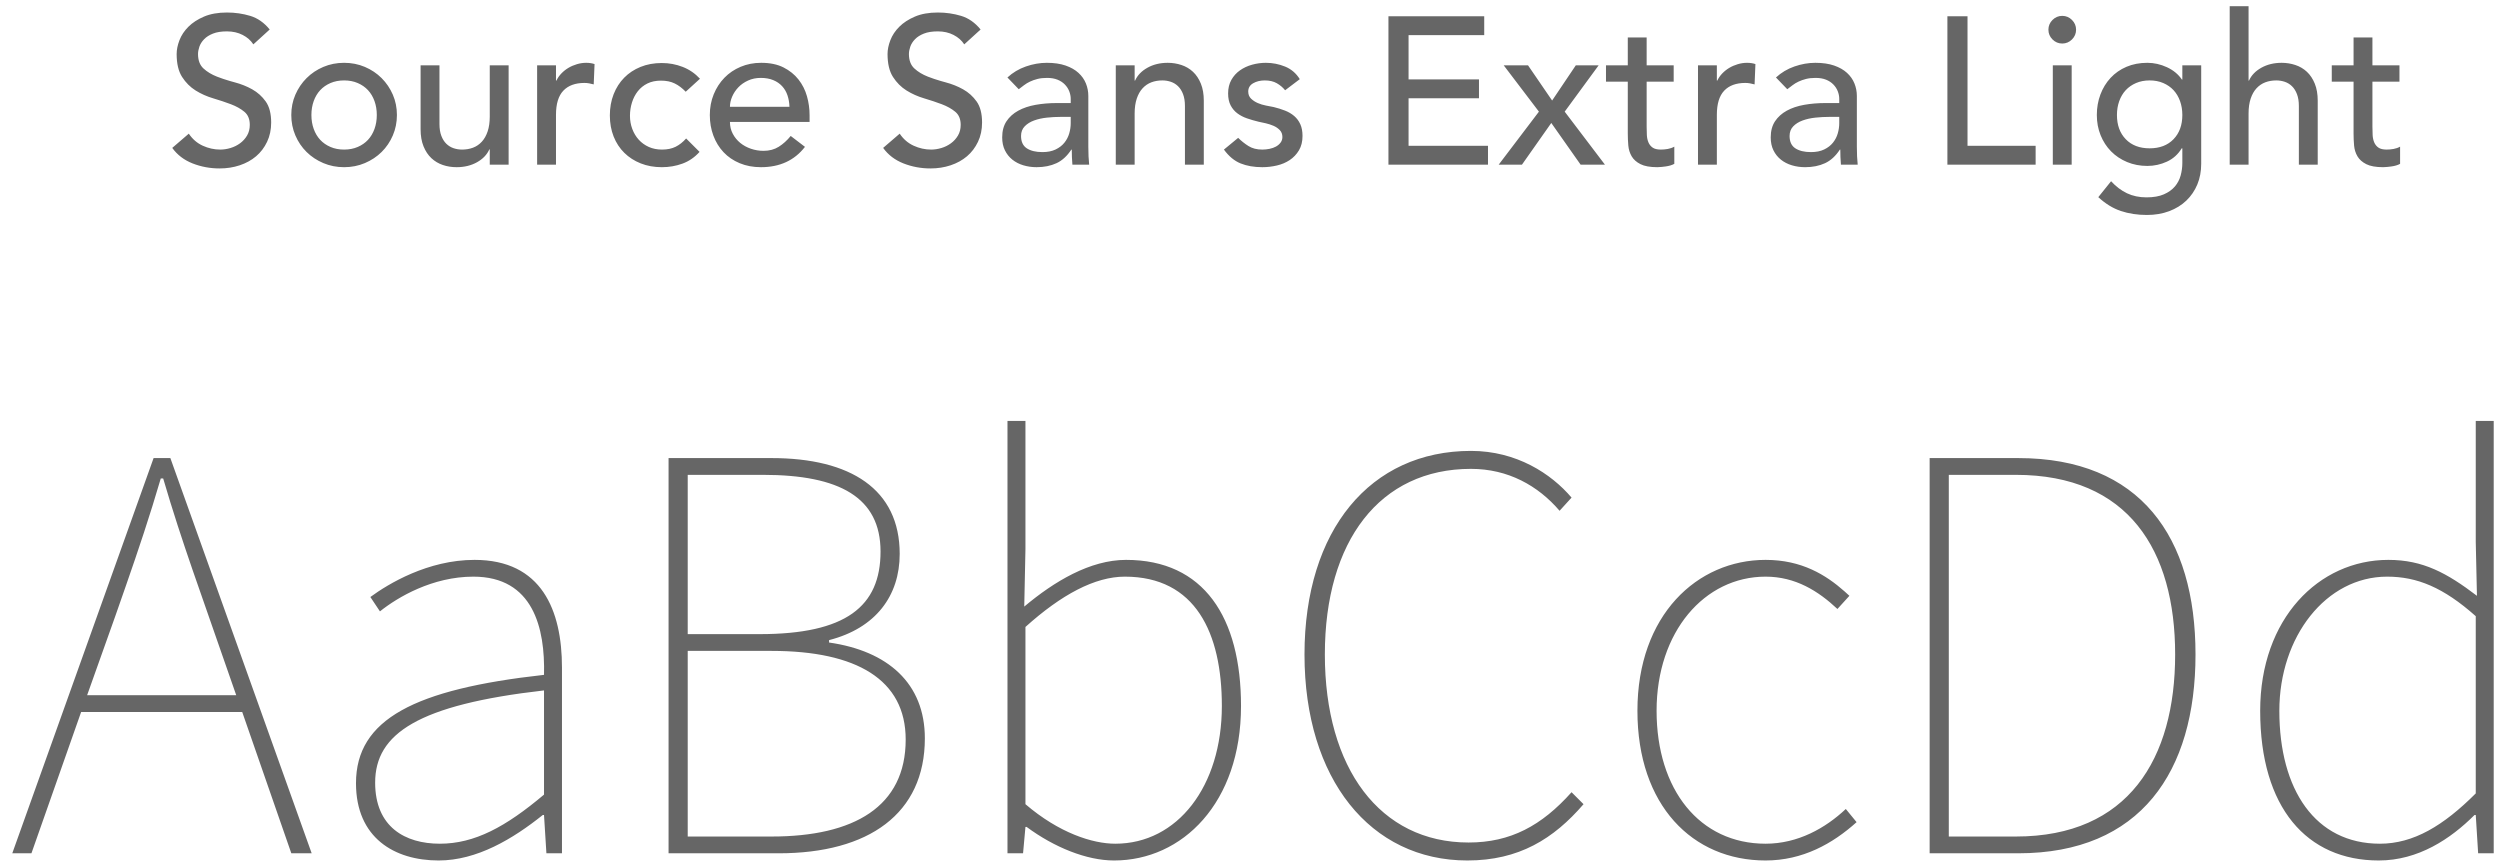
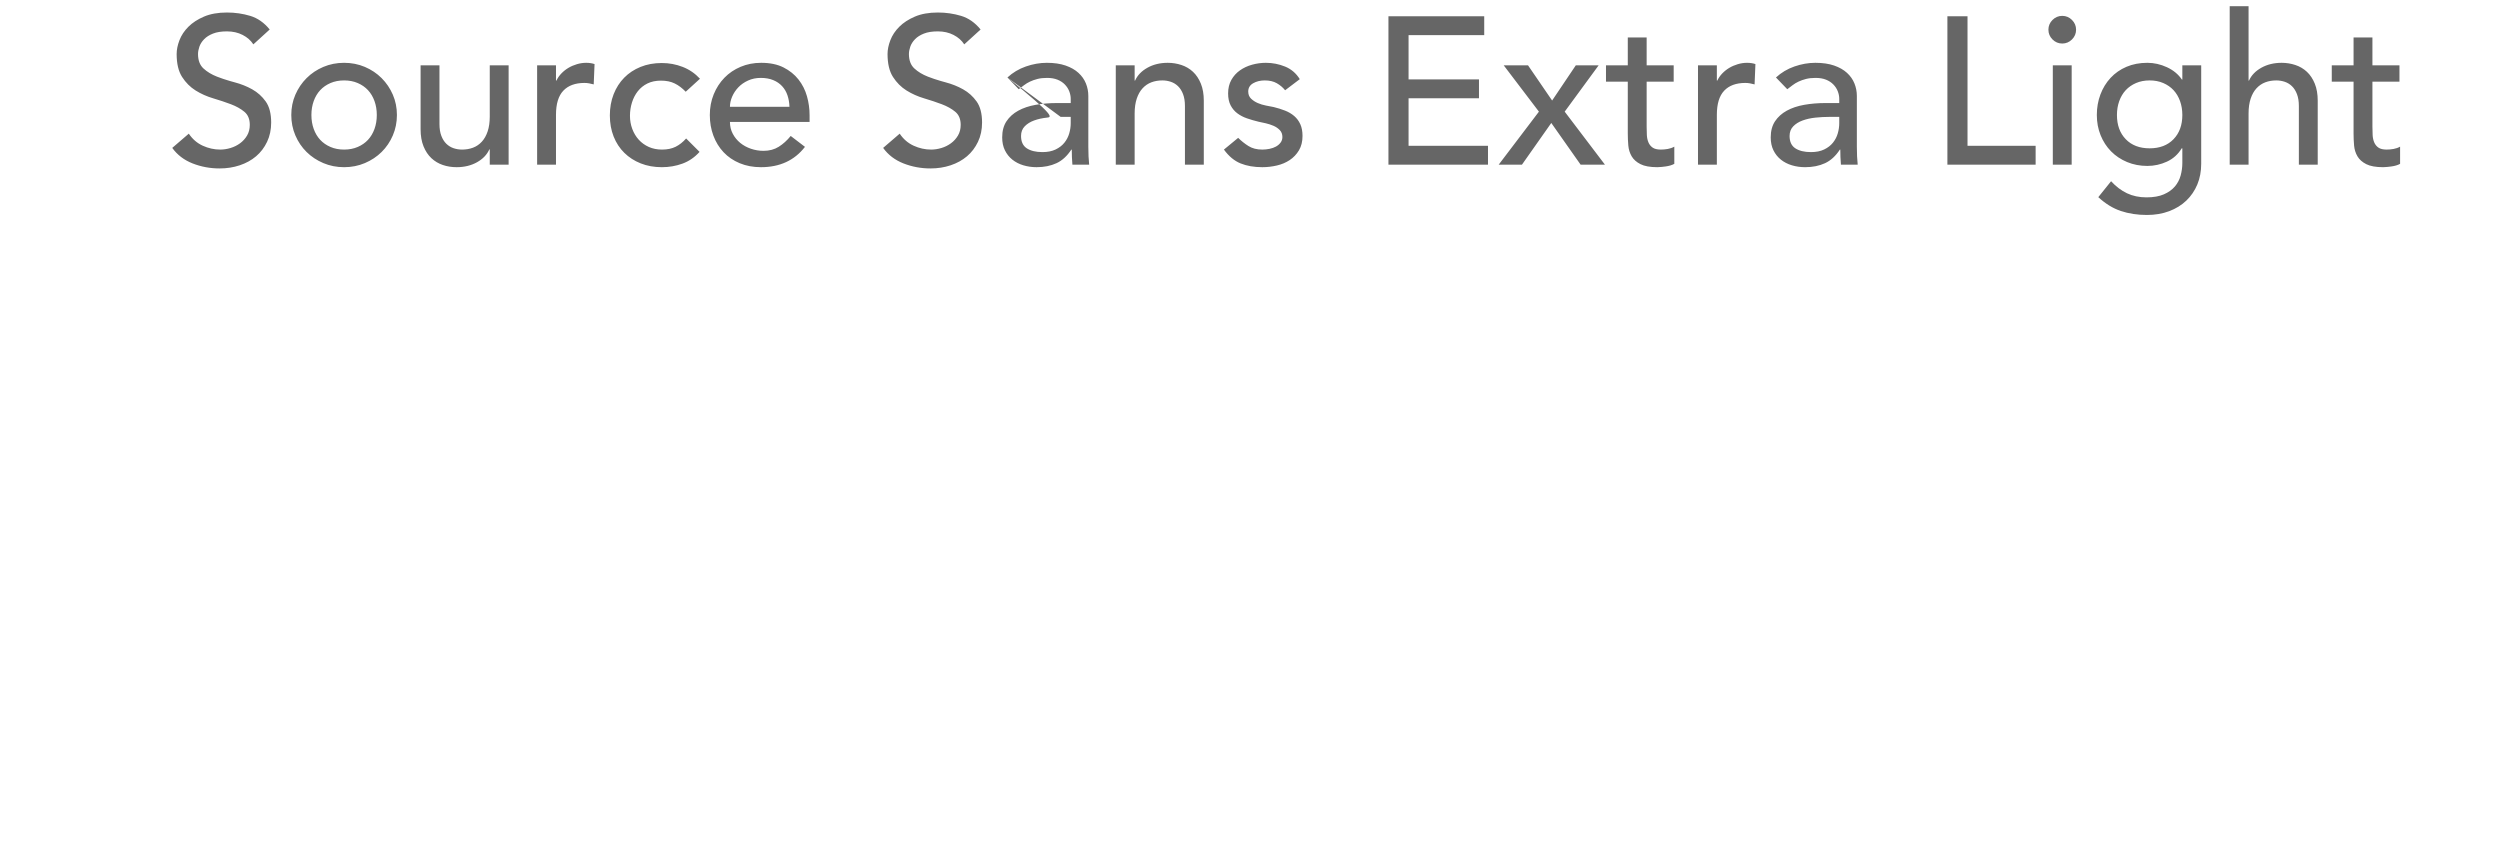
<svg xmlns="http://www.w3.org/2000/svg" width="167px" height="58px" viewBox="0 0 167 58" version="1.1">
  <title>SS-light</title>
  <desc>Created with Sketch.</desc>
  <g id="Page-1" stroke="none" stroke-width="1" fill="none" fill-rule="evenodd">
    <g id="Group-6" transform="translate(-766, 0)" fill="#666666" fill-rule="nonzero">
      <g id="SS-light" transform="translate(766.82, 0.416)">
-         <path d="M11.792,8.512 C12.035,8.876 12.345,9.144 12.723,9.317 C13.101,9.49 13.491,9.576 13.892,9.576 C14.116,9.576 14.345,9.541 14.578,9.471 C14.811,9.401 15.024,9.296 15.215,9.156 C15.406,9.016 15.563,8.843 15.684,8.638 C15.805,8.433 15.866,8.195 15.866,7.924 C15.866,7.541 15.745,7.25 15.502,7.049 C15.259,6.848 14.958,6.68 14.599,6.545 C14.24,6.41 13.848,6.279 13.423,6.153 C12.998,6.027 12.606,5.852 12.247,5.628 C11.888,5.404 11.587,5.103 11.344,4.725 C11.101,4.347 10.98,3.836 10.98,3.192 C10.98,2.903 11.043,2.595 11.169,2.268 C11.295,1.941 11.493,1.643 11.764,1.372 C12.035,1.101 12.382,0.875 12.807,0.693 C13.232,0.511 13.743,0.42 14.34,0.42 C14.881,0.42 15.399,0.495 15.894,0.644 C16.389,0.793 16.823,1.097 17.196,1.554 L16.104,2.548 C15.936,2.287 15.698,2.077 15.39,1.918 C15.082,1.759 14.732,1.68 14.34,1.68 C13.967,1.68 13.656,1.729 13.409,1.827 C13.162,1.925 12.963,2.051 12.814,2.205 C12.665,2.359 12.56,2.525 12.499,2.702 C12.438,2.879 12.408,3.043 12.408,3.192 C12.408,3.612 12.529,3.934 12.772,4.158 C13.015,4.382 13.316,4.564 13.675,4.704 C13.945,4.809 14.232,4.906 14.539,4.995 L14.851,5.082 C15.276,5.194 15.668,5.35 16.027,5.551 C16.386,5.752 16.687,6.022 16.93,6.363 C17.173,6.704 17.294,7.173 17.294,7.77 C17.294,8.246 17.203,8.675 17.021,9.058 C16.839,9.441 16.594,9.763 16.286,10.024 C15.978,10.285 15.614,10.486 15.194,10.626 C14.774,10.766 14.326,10.836 13.85,10.836 C13.215,10.836 12.613,10.724 12.044,10.5 C11.475,10.276 11.022,9.931 10.686,9.464 L11.792,8.512 Z M19.982,7.266 C19.982,7.602 20.033,7.912 20.136,8.197 C20.239,8.482 20.383,8.724 20.57,8.925 C20.757,9.126 20.985,9.284 21.256,9.401 C21.527,9.518 21.83,9.576 22.166,9.576 C22.502,9.576 22.805,9.518 23.076,9.401 C23.347,9.284 23.575,9.126 23.762,8.925 C23.949,8.724 24.093,8.482 24.196,8.197 C24.299,7.912 24.35,7.602 24.35,7.266 C24.35,6.93 24.299,6.62 24.196,6.335 C24.093,6.05 23.949,5.808 23.762,5.607 C23.575,5.406 23.347,5.248 23.076,5.131 C22.805,5.014 22.502,4.956 22.166,4.956 C21.83,4.956 21.527,5.014 21.256,5.131 C20.985,5.248 20.757,5.406 20.57,5.607 C20.383,5.808 20.239,6.05 20.136,6.335 C20.033,6.62 19.982,6.93 19.982,7.266 Z M18.638,7.266 C18.638,6.781 18.729,6.328 18.911,5.908 C19.093,5.488 19.343,5.119 19.66,4.802 C19.977,4.485 20.351,4.235 20.78,4.053 C21.209,3.871 21.671,3.78 22.166,3.78 C22.661,3.78 23.123,3.871 23.552,4.053 C23.981,4.235 24.355,4.485 24.672,4.802 C24.989,5.119 25.239,5.488 25.421,5.908 C25.603,6.328 25.694,6.781 25.694,7.266 C25.694,7.751 25.603,8.206 25.421,8.631 C25.239,9.056 24.989,9.424 24.672,9.737 C24.355,10.05 23.981,10.297 23.552,10.479 C23.123,10.661 22.661,10.752 22.166,10.752 C21.671,10.752 21.209,10.661 20.78,10.479 C20.351,10.297 19.977,10.05 19.66,9.737 C19.343,9.424 19.093,9.056 18.911,8.631 C18.729,8.206 18.638,7.751 18.638,7.266 Z M33.156,10.584 L31.896,10.584 L31.896,9.562 L31.868,9.562 C31.709,9.917 31.434,10.204 31.042,10.423 C30.65,10.642 30.197,10.752 29.684,10.752 C29.357,10.752 29.049,10.703 28.76,10.605 C28.471,10.507 28.216,10.355 27.997,10.15 C27.778,9.945 27.603,9.681 27.472,9.359 C27.341,9.037 27.276,8.657 27.276,8.218 L27.276,3.948 L28.536,3.948 L28.536,7.868 C28.536,8.176 28.578,8.44 28.662,8.659 C28.746,8.878 28.858,9.056 28.998,9.191 C29.138,9.326 29.299,9.424 29.481,9.485 C29.663,9.546 29.852,9.576 30.048,9.576 C30.309,9.576 30.552,9.534 30.776,9.45 C31,9.366 31.196,9.233 31.364,9.051 C31.532,8.869 31.663,8.638 31.756,8.358 C31.849,8.078 31.896,7.747 31.896,7.364 L31.896,3.948 L33.156,3.948 L33.156,10.584 Z M35.06,3.948 L36.32,3.948 L36.32,4.97 L36.348,4.97 C36.432,4.793 36.544,4.632 36.684,4.487 C36.824,4.342 36.98,4.219 37.153,4.116 C37.326,4.013 37.515,3.932 37.72,3.871 C37.925,3.81 38.131,3.78 38.336,3.78 C38.541,3.78 38.728,3.808 38.896,3.864 L38.84,5.222 C38.737,5.194 38.635,5.171 38.532,5.152 C38.429,5.133 38.327,5.124 38.224,5.124 C37.608,5.124 37.137,5.297 36.81,5.642 C36.483,5.987 36.32,6.524 36.32,7.252 L36.32,10.584 L35.06,10.584 L35.06,3.948 Z M44.986,5.712 C44.753,5.469 44.508,5.285 44.251,5.159 C43.994,5.033 43.689,4.97 43.334,4.97 C42.989,4.97 42.688,5.033 42.431,5.159 C42.174,5.285 41.96,5.458 41.787,5.677 C41.614,5.896 41.484,6.148 41.395,6.433 C41.306,6.718 41.262,7.014 41.262,7.322 C41.262,7.63 41.313,7.922 41.416,8.197 C41.519,8.472 41.663,8.713 41.85,8.918 C42.037,9.123 42.261,9.284 42.522,9.401 C42.783,9.518 43.077,9.576 43.404,9.576 C43.759,9.576 44.062,9.513 44.314,9.387 C44.566,9.261 44.799,9.077 45.014,8.834 L45.91,9.73 C45.583,10.094 45.203,10.355 44.769,10.514 C44.335,10.673 43.875,10.752 43.39,10.752 C42.877,10.752 42.408,10.668 41.983,10.5 C41.558,10.332 41.192,10.096 40.884,9.793 C40.576,9.49 40.338,9.126 40.17,8.701 C40.002,8.276 39.918,7.807 39.918,7.294 C39.918,6.781 40.002,6.309 40.17,5.88 C40.338,5.451 40.574,5.082 40.877,4.774 C41.18,4.466 41.544,4.226 41.969,4.053 C42.394,3.88 42.867,3.794 43.39,3.794 C43.875,3.794 44.34,3.88 44.783,4.053 C45.226,4.226 45.611,4.489 45.938,4.844 L44.986,5.712 Z M47.94,7.728 C47.94,8.017 48.003,8.281 48.129,8.519 C48.255,8.757 48.421,8.96 48.626,9.128 C48.831,9.296 49.069,9.427 49.34,9.52 C49.611,9.613 49.891,9.66 50.18,9.66 C50.572,9.66 50.913,9.569 51.202,9.387 C51.491,9.205 51.757,8.965 52,8.666 L52.952,9.394 C52.252,10.299 51.272,10.752 50.012,10.752 C49.489,10.752 49.016,10.663 48.591,10.486 C48.166,10.309 47.807,10.064 47.513,9.751 C47.219,9.438 46.993,9.07 46.834,8.645 C46.675,8.22 46.596,7.761 46.596,7.266 C46.596,6.771 46.682,6.312 46.855,5.887 C47.028,5.462 47.266,5.094 47.569,4.781 C47.872,4.468 48.234,4.223 48.654,4.046 C49.074,3.869 49.531,3.78 50.026,3.78 C50.614,3.78 51.111,3.883 51.517,4.088 C51.923,4.293 52.257,4.562 52.518,4.893 C52.779,5.224 52.968,5.598 53.085,6.013 C53.202,6.428 53.26,6.851 53.26,7.28 L53.26,7.728 L47.94,7.728 Z M51.916,6.72 C51.907,6.44 51.862,6.183 51.783,5.95 C51.704,5.717 51.585,5.514 51.426,5.341 C51.267,5.168 51.069,5.033 50.831,4.935 C50.593,4.837 50.315,4.788 49.998,4.788 C49.69,4.788 49.408,4.846 49.151,4.963 C48.894,5.08 48.677,5.231 48.5,5.418 C48.323,5.605 48.185,5.812 48.087,6.041 C47.989,6.27 47.94,6.496 47.94,6.72 L51.916,6.72 Z M59.28,8.512 C59.523,8.876 59.833,9.144 60.211,9.317 C60.589,9.49 60.979,9.576 61.38,9.576 C61.604,9.576 61.833,9.541 62.066,9.471 C62.299,9.401 62.512,9.296 62.703,9.156 C62.894,9.016 63.051,8.843 63.172,8.638 C63.293,8.433 63.354,8.195 63.354,7.924 C63.354,7.541 63.233,7.25 62.99,7.049 C62.747,6.848 62.446,6.68 62.087,6.545 C61.728,6.41 61.336,6.279 60.911,6.153 C60.486,6.027 60.094,5.852 59.735,5.628 C59.376,5.404 59.075,5.103 58.832,4.725 C58.589,4.347 58.468,3.836 58.468,3.192 C58.468,2.903 58.531,2.595 58.657,2.268 C58.783,1.941 58.981,1.643 59.252,1.372 C59.523,1.101 59.87,0.875 60.295,0.693 C60.72,0.511 61.231,0.42 61.828,0.42 C62.369,0.42 62.887,0.495 63.382,0.644 C63.877,0.793 64.311,1.097 64.684,1.554 L63.592,2.548 C63.424,2.287 63.186,2.077 62.878,1.918 C62.57,1.759 62.22,1.68 61.828,1.68 C61.455,1.68 61.144,1.729 60.897,1.827 C60.65,1.925 60.451,2.051 60.302,2.205 C60.153,2.359 60.048,2.525 59.987,2.702 C59.926,2.879 59.896,3.043 59.896,3.192 C59.896,3.612 60.017,3.934 60.26,4.158 C60.503,4.382 60.804,4.564 61.163,4.704 C61.433,4.809 61.72,4.906 62.027,4.995 L62.339,5.082 C62.764,5.194 63.156,5.35 63.515,5.551 C63.874,5.752 64.175,6.022 64.418,6.363 C64.661,6.704 64.782,7.173 64.782,7.77 C64.782,8.246 64.691,8.675 64.509,9.058 C64.327,9.441 64.082,9.763 63.774,10.024 C63.466,10.285 63.102,10.486 62.682,10.626 C62.262,10.766 61.814,10.836 61.338,10.836 C60.703,10.836 60.101,10.724 59.532,10.5 C58.963,10.276 58.51,9.931 58.174,9.464 L59.28,8.512 Z M66.476,4.76 C66.831,4.433 67.241,4.188 67.708,4.025 C68.175,3.862 68.641,3.78 69.108,3.78 C69.593,3.78 70.011,3.841 70.361,3.962 C70.711,4.083 70.998,4.247 71.222,4.452 C71.446,4.657 71.612,4.893 71.719,5.159 C71.826,5.425 71.88,5.703 71.88,5.992 L71.88,9.38 C71.88,9.613 71.885,9.828 71.894,10.024 C71.903,10.22 71.917,10.407 71.936,10.584 L70.816,10.584 C70.788,10.248 70.774,9.912 70.774,9.576 L70.746,9.576 C70.466,10.005 70.135,10.309 69.752,10.486 C69.369,10.663 68.926,10.752 68.422,10.752 C68.114,10.752 67.82,10.71 67.54,10.626 C67.26,10.542 67.015,10.416 66.805,10.248 C66.595,10.08 66.429,9.872 66.308,9.625 C66.187,9.378 66.126,9.091 66.126,8.764 C66.126,8.335 66.222,7.975 66.413,7.686 C66.604,7.397 66.866,7.161 67.197,6.979 C67.528,6.797 67.916,6.666 68.359,6.587 C68.802,6.508 69.276,6.468 69.78,6.468 L70.704,6.468 L70.704,6.188 C70.704,6.02 70.671,5.852 70.606,5.684 C70.541,5.516 70.443,5.364 70.312,5.229 C70.181,5.094 70.018,4.986 69.822,4.907 C69.626,4.828 69.393,4.788 69.122,4.788 C68.879,4.788 68.667,4.811 68.485,4.858 C68.303,4.905 68.137,4.963 67.988,5.033 C67.839,5.103 67.703,5.185 67.582,5.278 L67.232,5.544 L67.232,5.544 L66.476,4.76 Z M70.032,7.392 C69.733,7.392 69.428,7.408 69.115,7.441 C68.802,7.474 68.518,7.537 68.261,7.63 C68.004,7.723 67.794,7.854 67.631,8.022 C67.468,8.19 67.386,8.405 67.386,8.666 C67.386,9.049 67.514,9.324 67.771,9.492 C68.028,9.66 68.375,9.744 68.814,9.744 C69.159,9.744 69.453,9.686 69.696,9.569 C69.939,9.452 70.135,9.301 70.284,9.114 C70.433,8.927 70.541,8.72 70.606,8.491 C70.671,8.262 70.704,8.036 70.704,7.812 L70.704,7.392 L70.032,7.392 Z M73.714,3.948 L74.974,3.948 L74.974,4.97 L75.002,4.97 C75.161,4.615 75.436,4.328 75.828,4.109 C76.22,3.89 76.673,3.78 77.186,3.78 C77.503,3.78 77.809,3.829 78.103,3.927 C78.397,4.025 78.654,4.177 78.873,4.382 C79.092,4.587 79.267,4.851 79.398,5.173 C79.529,5.495 79.594,5.875 79.594,6.314 L79.594,10.584 L78.334,10.584 L78.334,6.664 C78.334,6.356 78.292,6.092 78.208,5.873 C78.124,5.654 78.012,5.476 77.872,5.341 C77.732,5.206 77.571,5.108 77.389,5.047 C77.207,4.986 77.018,4.956 76.822,4.956 C76.561,4.956 76.318,4.998 76.094,5.082 C75.87,5.166 75.674,5.299 75.506,5.481 C75.338,5.663 75.207,5.894 75.114,6.174 C75.021,6.454 74.974,6.785 74.974,7.168 L74.974,10.584 L73.714,10.584 L73.714,3.948 Z M85.026,5.614 C84.877,5.427 84.692,5.271 84.473,5.145 C84.254,5.019 83.985,4.956 83.668,4.956 C83.369,4.956 83.11,5.019 82.891,5.145 C82.672,5.271 82.562,5.455 82.562,5.698 C82.562,5.894 82.625,6.053 82.751,6.174 C82.877,6.295 83.026,6.393 83.199,6.468 C83.372,6.543 83.556,6.599 83.752,6.636 L84.256,6.734 L84.256,6.734 C84.527,6.799 84.781,6.879 85.019,6.972 C85.257,7.065 85.462,7.187 85.635,7.336 C85.808,7.485 85.943,7.667 86.041,7.882 C86.139,8.097 86.188,8.358 86.188,8.666 C86.188,9.039 86.109,9.359 85.95,9.625 C85.791,9.891 85.586,10.108 85.334,10.276 C85.082,10.444 84.795,10.565 84.473,10.64 C84.151,10.715 83.827,10.752 83.5,10.752 C82.949,10.752 82.466,10.668 82.051,10.5 C81.636,10.332 81.265,10.024 80.938,9.576 L81.89,8.792 C82.095,8.997 82.324,9.179 82.576,9.338 C82.828,9.497 83.136,9.576 83.5,9.576 C83.659,9.576 83.82,9.56 83.983,9.527 C84.146,9.494 84.291,9.443 84.417,9.373 C84.543,9.303 84.646,9.214 84.725,9.107 C84.804,9 84.844,8.876 84.844,8.736 C84.844,8.549 84.786,8.395 84.669,8.274 C84.552,8.153 84.412,8.057 84.249,7.987 C84.086,7.917 83.913,7.861 83.731,7.819 L83.248,7.714 L83.248,7.714 C82.977,7.649 82.721,7.574 82.478,7.49 C82.235,7.406 82.021,7.294 81.834,7.154 C81.647,7.014 81.498,6.837 81.386,6.622 C81.274,6.407 81.218,6.141 81.218,5.824 C81.218,5.479 81.29,5.178 81.435,4.921 C81.58,4.664 81.771,4.452 82.009,4.284 C82.247,4.116 82.518,3.99 82.821,3.906 C83.124,3.822 83.43,3.78 83.738,3.78 C84.186,3.78 84.615,3.864 85.026,4.032 C85.437,4.2 85.763,4.48 86.006,4.872 L85.026,5.614 Z M91.928,0.672 L98.326,0.672 L98.326,1.932 L93.272,1.932 L93.272,4.886 L97.976,4.886 L97.976,6.146 L93.272,6.146 L93.272,9.324 L98.578,9.324 L98.578,10.584 L91.928,10.584 L91.928,0.672 Z M101.98,7.042 L99.628,3.948 L101.252,3.948 L102.862,6.3 L104.444,3.948 L105.97,3.948 L103.702,7.042 L106.39,10.584 L104.766,10.584 L102.806,7.798 L100.846,10.584 L99.292,10.584 L101.98,7.042 Z M110.982,5.04 L109.176,5.04 L109.176,8.05 C109.176,8.237 109.181,8.421 109.19,8.603 C109.199,8.785 109.234,8.948 109.295,9.093 C109.356,9.238 109.449,9.354 109.575,9.443 C109.701,9.532 109.885,9.576 110.128,9.576 C110.277,9.576 110.431,9.562 110.59,9.534 C110.749,9.506 110.893,9.455 111.024,9.38 L111.024,10.528 C110.875,10.612 110.681,10.67 110.443,10.703 L110.183,10.734 C110.066,10.746 109.968,10.752 109.89,10.752 C109.405,10.752 109.029,10.684 108.763,10.549 C108.497,10.414 108.301,10.239 108.175,10.024 C108.049,9.809 107.974,9.569 107.951,9.303 C107.928,9.037 107.916,8.769 107.916,8.498 L107.916,5.04 L106.46,5.04 L106.46,3.948 L107.916,3.948 L107.916,2.086 L109.176,2.086 L109.176,3.948 L110.982,3.948 L110.982,5.04 Z M112.606,3.948 L113.866,3.948 L113.866,4.97 L113.894,4.97 C113.978,4.793 114.09,4.632 114.23,4.487 C114.37,4.342 114.526,4.219 114.699,4.116 C114.872,4.013 115.061,3.932 115.266,3.871 C115.471,3.81 115.677,3.78 115.882,3.78 C116.087,3.78 116.274,3.808 116.442,3.864 L116.386,5.222 C116.283,5.194 116.181,5.171 116.078,5.152 C115.975,5.133 115.873,5.124 115.77,5.124 C115.154,5.124 114.683,5.297 114.356,5.642 C114.029,5.987 113.866,6.524 113.866,7.252 L113.866,10.584 L112.606,10.584 L112.606,3.948 Z M117.814,4.76 C118.169,4.433 118.579,4.188 119.046,4.025 C119.513,3.862 119.979,3.78 120.446,3.78 C120.931,3.78 121.349,3.841 121.699,3.962 C122.049,4.083 122.336,4.247 122.56,4.452 C122.784,4.657 122.95,4.893 123.057,5.159 C123.164,5.425 123.218,5.703 123.218,5.992 L123.218,9.38 C123.218,9.613 123.223,9.828 123.232,10.024 C123.241,10.22 123.255,10.407 123.274,10.584 L122.154,10.584 C122.126,10.248 122.112,9.912 122.112,9.576 L122.084,9.576 C121.804,10.005 121.473,10.309 121.09,10.486 C120.707,10.663 120.264,10.752 119.76,10.752 C119.452,10.752 119.158,10.71 118.878,10.626 C118.598,10.542 118.353,10.416 118.143,10.248 C117.933,10.08 117.767,9.872 117.646,9.625 C117.525,9.378 117.464,9.091 117.464,8.764 C117.464,8.335 117.56,7.975 117.751,7.686 C117.942,7.397 118.204,7.161 118.535,6.979 C118.866,6.797 119.254,6.666 119.697,6.587 C120.14,6.508 120.614,6.468 121.118,6.468 L122.042,6.468 L122.042,6.188 C122.042,6.02 122.009,5.852 121.944,5.684 C121.879,5.516 121.781,5.364 121.65,5.229 C121.519,5.094 121.356,4.986 121.16,4.907 C120.964,4.828 120.731,4.788 120.46,4.788 C120.217,4.788 120.005,4.811 119.823,4.858 C119.641,4.905 119.475,4.963 119.326,5.033 C119.177,5.103 119.041,5.185 118.92,5.278 L118.57,5.544 L118.57,5.544 L117.814,4.76 Z M121.37,7.392 C121.071,7.392 120.766,7.408 120.453,7.441 C120.14,7.474 119.856,7.537 119.599,7.63 C119.342,7.723 119.132,7.854 118.969,8.022 C118.806,8.19 118.724,8.405 118.724,8.666 C118.724,9.049 118.852,9.324 119.109,9.492 C119.366,9.66 119.713,9.744 120.152,9.744 C120.497,9.744 120.791,9.686 121.034,9.569 C121.277,9.452 121.473,9.301 121.622,9.114 C121.771,8.927 121.879,8.72 121.944,8.491 C122.009,8.262 122.042,8.036 122.042,7.812 L122.042,7.392 L121.37,7.392 Z M129.266,0.672 L130.61,0.672 L130.61,9.324 L135.16,9.324 L135.16,10.584 L129.266,10.584 L129.266,0.672 Z M136.308,3.948 L137.568,3.948 L137.568,10.584 L136.308,10.584 L136.308,3.948 Z M136.014,1.568 C136.014,1.316 136.105,1.099 136.287,0.917 C136.469,0.735 136.686,0.644 136.938,0.644 C137.19,0.644 137.407,0.735 137.589,0.917 C137.771,1.099 137.862,1.316 137.862,1.568 C137.862,1.82 137.771,2.037 137.589,2.219 C137.407,2.401 137.19,2.492 136.938,2.492 C136.686,2.492 136.469,2.401 136.287,2.219 C136.105,2.037 136.014,1.82 136.014,1.568 Z M146.22,10.528 C146.22,11.032 146.134,11.492 145.961,11.907 C145.788,12.322 145.543,12.682 145.226,12.985 C144.909,13.288 144.526,13.524 144.078,13.692 C143.63,13.86 143.135,13.944 142.594,13.944 C141.959,13.944 141.378,13.855 140.851,13.678 C140.324,13.501 139.822,13.193 139.346,12.754 L140.2,11.69 C140.527,12.045 140.881,12.313 141.264,12.495 C141.647,12.677 142.081,12.768 142.566,12.768 C143.033,12.768 143.42,12.7 143.728,12.565 C144.036,12.43 144.281,12.255 144.463,12.04 C144.645,11.825 144.773,11.58 144.848,11.305 C144.923,11.03 144.96,10.752 144.96,10.472 L144.96,9.492 L144.918,9.492 C144.675,9.893 144.346,10.19 143.931,10.381 C143.516,10.572 143.079,10.668 142.622,10.668 C142.137,10.668 141.686,10.582 141.271,10.409 C140.856,10.236 140.499,9.998 140.2,9.695 C139.901,9.392 139.668,9.032 139.5,8.617 C139.332,8.202 139.248,7.751 139.248,7.266 C139.248,6.781 139.327,6.326 139.486,5.901 C139.645,5.476 139.871,5.105 140.165,4.788 C140.459,4.471 140.814,4.223 141.229,4.046 C141.644,3.869 142.109,3.78 142.622,3.78 C143.07,3.78 143.506,3.878 143.931,4.074 C144.356,4.27 144.689,4.545 144.932,4.9 L144.96,4.9 L144.96,3.948 L146.22,3.948 L146.22,10.528 Z M142.776,4.956 C142.44,4.956 142.137,5.014 141.866,5.131 C141.595,5.248 141.367,5.406 141.18,5.607 C140.993,5.808 140.849,6.05 140.746,6.335 C140.643,6.62 140.592,6.93 140.592,7.266 C140.592,7.938 140.788,8.477 141.18,8.883 C141.572,9.289 142.104,9.492 142.776,9.492 C143.448,9.492 143.98,9.289 144.372,8.883 C144.764,8.477 144.96,7.938 144.96,7.266 C144.96,6.93 144.909,6.62 144.806,6.335 C144.703,6.05 144.559,5.808 144.372,5.607 C144.185,5.406 143.957,5.248 143.686,5.131 C143.415,5.014 143.112,4.956 142.776,4.956 Z M148.124,-2.46913601e-13 L149.384,-2.46913601e-13 L149.384,4.97 L149.412,4.97 C149.571,4.615 149.846,4.328 150.238,4.109 C150.63,3.89 151.083,3.78 151.596,3.78 C151.913,3.78 152.219,3.829 152.513,3.927 C152.807,4.025 153.064,4.177 153.283,4.382 C153.502,4.587 153.677,4.851 153.808,5.173 C153.939,5.495 154.004,5.875 154.004,6.314 L154.004,10.584 L152.744,10.584 L152.744,6.664 C152.744,6.356 152.702,6.092 152.618,5.873 C152.534,5.654 152.422,5.476 152.282,5.341 C152.142,5.206 151.981,5.108 151.799,5.047 C151.617,4.986 151.428,4.956 151.232,4.956 C150.971,4.956 150.728,4.998 150.504,5.082 C150.28,5.166 150.084,5.299 149.916,5.481 C149.748,5.663 149.617,5.894 149.524,6.174 C149.431,6.454 149.384,6.785 149.384,7.168 L149.384,10.584 L148.124,10.584 L148.124,-2.46913601e-13 Z M159.464,5.04 L157.658,5.04 L157.658,8.05 C157.658,8.237 157.663,8.421 157.672,8.603 C157.681,8.785 157.716,8.948 157.777,9.093 C157.838,9.238 157.931,9.354 158.057,9.443 C158.183,9.532 158.367,9.576 158.61,9.576 C158.759,9.576 158.913,9.562 159.072,9.534 C159.231,9.506 159.375,9.455 159.506,9.38 L159.506,10.528 C159.357,10.612 159.163,10.67 158.925,10.703 L158.665,10.734 C158.548,10.746 158.45,10.752 158.372,10.752 C157.887,10.752 157.511,10.684 157.245,10.549 C156.979,10.414 156.783,10.239 156.657,10.024 C156.531,9.809 156.456,9.569 156.433,9.303 C156.41,9.037 156.398,8.769 156.398,8.498 L156.398,5.04 L154.942,5.04 L154.942,3.948 L156.398,3.948 L156.398,2.086 L157.658,2.086 L157.658,3.948 L159.464,3.948 L159.464,5.04 Z" id="SourceSansExtraLight" />
-         <path d="M5,46.024 L6.88,40.744 L7.605,38.67 C8.427,36.307 9.173,34.095 9.92,31.544 L10.08,31.544 C10.72,33.731 11.36,35.668 12.047,37.665 L14.96,46.024 L5,46.024 Z M18.64,56.584 L20,56.584 L10.56,30.184 L9.44,30.184 L1.42108547e-14,56.584 L1.28,56.584 L4.6,47.144 L15.36,47.144 L18.64,56.584 Z M22.96,51.904 C22.96,55.544 25.52,57.064 28.48,57.064 C31.04,57.064 33.44,55.624 35.44,54.024 L35.52,54.024 L35.68,56.584 L36.72,56.584 L36.72,44.184 C36.72,40.344 35.36,36.984 30.88,36.984 C27.76,36.984 25.12,38.584 23.92,39.464 L24.56,40.424 C25.76,39.464 28.08,38.104 30.8,38.104 C34.8,38.104 35.6,41.544 35.52,44.664 C26.88,45.624 22.96,47.624 22.96,51.904 Z M24.24,51.864 C24.24,48.584 27.12,46.664 35.52,45.704 L35.52,52.664 C32.96,54.824 30.88,55.944 28.56,55.944 C26.24,55.944 24.24,54.824 24.24,51.864 Z M43.84,56.584 L51.2,56.584 C57.2,56.584 60.96,53.944 60.96,48.904 C60.96,45.224 58.48,43.064 54.56,42.504 L54.56,42.344 C57.68,41.544 59.28,39.384 59.28,36.584 C59.28,32.264 56,30.184 50.72,30.184 L43.84,30.184 L43.84,56.584 Z M45.12,41.944 L45.12,31.304 L50.16,31.304 C55.28,31.304 58,32.824 58,36.424 C58,40.104 55.68,41.944 49.92,41.944 L45.12,41.944 Z M45.12,55.464 L45.12,43.064 L50.72,43.064 C56.4,43.064 59.68,44.984 59.68,48.984 C59.68,53.464 56.24,55.464 50.72,55.464 L45.12,55.464 Z M66.48,56.584 L67.52,56.584 L67.68,54.824 L67.76,54.824 C69.6,56.184 71.76,57.064 73.6,57.064 C78.16,57.064 82.08,53.224 82.08,46.744 C82.08,40.824 79.6,36.984 74.4,36.984 C72,36.984 69.6,38.424 67.6,40.104 L67.68,36.264 L67.68,27.704 L66.48,27.704 L66.48,56.584 Z M67.68,53.304 L67.68,41.464 C70.08,39.304 72.32,38.104 74.32,38.104 C79.04,38.104 80.8,41.864 80.8,46.744 C80.8,52.104 77.84,55.944 73.68,55.944 C72.16,55.944 69.92,55.224 67.68,53.304 Z M86.32,43.304 C86.32,51.624 90.72,57.064 97.2,57.064 C100.64,57.064 102.96,55.624 104.96,53.304 L104.16,52.504 C102.16,54.744 100.08,55.864 97.28,55.864 C91.36,55.864 87.68,50.904 87.68,43.304 C87.68,35.704 91.36,30.904 97.44,30.904 C99.92,30.904 101.92,32.024 103.36,33.704 L104.16,32.824 C102.8,31.224 100.48,29.704 97.44,29.704 C90.72,29.704 86.32,34.984 86.32,43.304 Z M108.56,47.064 C108.56,53.384 112.24,57.064 117.12,57.064 C119.6,57.064 121.6,55.944 123.2,54.504 L122.48,53.624 C121.12,54.904 119.28,55.944 117.12,55.944 C112.72,55.944 109.84,52.344 109.84,47.064 C109.84,41.784 113.04,38.104 117.12,38.104 C119.12,38.104 120.64,39.064 121.92,40.264 L122.72,39.384 L122.391,39.085 C121.153,37.992 119.54,36.984 117.12,36.984 C112.56,36.984 108.56,40.664 108.56,47.064 Z M128.08,56.584 L134,56.584 C142.16,56.584 145.84,51.144 145.84,43.304 C145.84,35.464 142.16,30.184 134,30.184 L128.08,30.184 L128.08,56.584 Z M129.36,55.464 L129.36,31.304 L133.84,31.304 C141.36,31.304 144.48,36.344 144.48,43.304 C144.48,50.264 141.36,55.464 133.84,55.464 L129.36,55.464 Z M150.16,47.064 C150.16,53.544 153.28,57.064 158.08,57.064 C160.72,57.064 162.88,55.624 164.48,54.024 L164.56,54.024 L164.72,56.584 L165.76,56.584 L165.76,27.704 L164.56,27.704 L164.56,35.784 L164.64,39.384 C162.64,37.864 161.04,36.984 158.72,36.984 C154.08,36.984 150.16,40.904 150.16,47.064 Z M151.44,47.064 C151.44,42.104 154.56,38.104 158.64,38.104 C160.64,38.104 162.4,38.824 164.56,40.744 L164.56,52.584 C162.4,54.744 160.4,55.944 158.16,55.944 C153.84,55.944 151.44,52.344 151.44,47.064 Z" id="AaBbCcDd" />
+         <path d="M11.792,8.512 C12.035,8.876 12.345,9.144 12.723,9.317 C13.101,9.49 13.491,9.576 13.892,9.576 C14.116,9.576 14.345,9.541 14.578,9.471 C14.811,9.401 15.024,9.296 15.215,9.156 C15.406,9.016 15.563,8.843 15.684,8.638 C15.805,8.433 15.866,8.195 15.866,7.924 C15.866,7.541 15.745,7.25 15.502,7.049 C15.259,6.848 14.958,6.68 14.599,6.545 C14.24,6.41 13.848,6.279 13.423,6.153 C12.998,6.027 12.606,5.852 12.247,5.628 C11.888,5.404 11.587,5.103 11.344,4.725 C11.101,4.347 10.98,3.836 10.98,3.192 C10.98,2.903 11.043,2.595 11.169,2.268 C11.295,1.941 11.493,1.643 11.764,1.372 C12.035,1.101 12.382,0.875 12.807,0.693 C13.232,0.511 13.743,0.42 14.34,0.42 C14.881,0.42 15.399,0.495 15.894,0.644 C16.389,0.793 16.823,1.097 17.196,1.554 L16.104,2.548 C15.936,2.287 15.698,2.077 15.39,1.918 C15.082,1.759 14.732,1.68 14.34,1.68 C13.967,1.68 13.656,1.729 13.409,1.827 C13.162,1.925 12.963,2.051 12.814,2.205 C12.665,2.359 12.56,2.525 12.499,2.702 C12.438,2.879 12.408,3.043 12.408,3.192 C12.408,3.612 12.529,3.934 12.772,4.158 C13.015,4.382 13.316,4.564 13.675,4.704 C13.945,4.809 14.232,4.906 14.539,4.995 L14.851,5.082 C15.276,5.194 15.668,5.35 16.027,5.551 C16.386,5.752 16.687,6.022 16.93,6.363 C17.173,6.704 17.294,7.173 17.294,7.77 C17.294,8.246 17.203,8.675 17.021,9.058 C16.839,9.441 16.594,9.763 16.286,10.024 C15.978,10.285 15.614,10.486 15.194,10.626 C14.774,10.766 14.326,10.836 13.85,10.836 C13.215,10.836 12.613,10.724 12.044,10.5 C11.475,10.276 11.022,9.931 10.686,9.464 L11.792,8.512 Z M19.982,7.266 C19.982,7.602 20.033,7.912 20.136,8.197 C20.239,8.482 20.383,8.724 20.57,8.925 C20.757,9.126 20.985,9.284 21.256,9.401 C21.527,9.518 21.83,9.576 22.166,9.576 C22.502,9.576 22.805,9.518 23.076,9.401 C23.347,9.284 23.575,9.126 23.762,8.925 C23.949,8.724 24.093,8.482 24.196,8.197 C24.299,7.912 24.35,7.602 24.35,7.266 C24.35,6.93 24.299,6.62 24.196,6.335 C24.093,6.05 23.949,5.808 23.762,5.607 C23.575,5.406 23.347,5.248 23.076,5.131 C22.805,5.014 22.502,4.956 22.166,4.956 C21.83,4.956 21.527,5.014 21.256,5.131 C20.985,5.248 20.757,5.406 20.57,5.607 C20.383,5.808 20.239,6.05 20.136,6.335 C20.033,6.62 19.982,6.93 19.982,7.266 Z M18.638,7.266 C18.638,6.781 18.729,6.328 18.911,5.908 C19.093,5.488 19.343,5.119 19.66,4.802 C19.977,4.485 20.351,4.235 20.78,4.053 C21.209,3.871 21.671,3.78 22.166,3.78 C22.661,3.78 23.123,3.871 23.552,4.053 C23.981,4.235 24.355,4.485 24.672,4.802 C24.989,5.119 25.239,5.488 25.421,5.908 C25.603,6.328 25.694,6.781 25.694,7.266 C25.694,7.751 25.603,8.206 25.421,8.631 C25.239,9.056 24.989,9.424 24.672,9.737 C24.355,10.05 23.981,10.297 23.552,10.479 C23.123,10.661 22.661,10.752 22.166,10.752 C21.671,10.752 21.209,10.661 20.78,10.479 C20.351,10.297 19.977,10.05 19.66,9.737 C19.343,9.424 19.093,9.056 18.911,8.631 C18.729,8.206 18.638,7.751 18.638,7.266 Z M33.156,10.584 L31.896,10.584 L31.896,9.562 L31.868,9.562 C31.709,9.917 31.434,10.204 31.042,10.423 C30.65,10.642 30.197,10.752 29.684,10.752 C29.357,10.752 29.049,10.703 28.76,10.605 C28.471,10.507 28.216,10.355 27.997,10.15 C27.778,9.945 27.603,9.681 27.472,9.359 C27.341,9.037 27.276,8.657 27.276,8.218 L27.276,3.948 L28.536,3.948 L28.536,7.868 C28.536,8.176 28.578,8.44 28.662,8.659 C28.746,8.878 28.858,9.056 28.998,9.191 C29.138,9.326 29.299,9.424 29.481,9.485 C29.663,9.546 29.852,9.576 30.048,9.576 C30.309,9.576 30.552,9.534 30.776,9.45 C31,9.366 31.196,9.233 31.364,9.051 C31.532,8.869 31.663,8.638 31.756,8.358 C31.849,8.078 31.896,7.747 31.896,7.364 L31.896,3.948 L33.156,3.948 L33.156,10.584 Z M35.06,3.948 L36.32,3.948 L36.32,4.97 L36.348,4.97 C36.432,4.793 36.544,4.632 36.684,4.487 C36.824,4.342 36.98,4.219 37.153,4.116 C37.326,4.013 37.515,3.932 37.72,3.871 C37.925,3.81 38.131,3.78 38.336,3.78 C38.541,3.78 38.728,3.808 38.896,3.864 L38.84,5.222 C38.737,5.194 38.635,5.171 38.532,5.152 C38.429,5.133 38.327,5.124 38.224,5.124 C37.608,5.124 37.137,5.297 36.81,5.642 C36.483,5.987 36.32,6.524 36.32,7.252 L36.32,10.584 L35.06,10.584 L35.06,3.948 Z M44.986,5.712 C44.753,5.469 44.508,5.285 44.251,5.159 C43.994,5.033 43.689,4.97 43.334,4.97 C42.989,4.97 42.688,5.033 42.431,5.159 C42.174,5.285 41.96,5.458 41.787,5.677 C41.614,5.896 41.484,6.148 41.395,6.433 C41.306,6.718 41.262,7.014 41.262,7.322 C41.262,7.63 41.313,7.922 41.416,8.197 C41.519,8.472 41.663,8.713 41.85,8.918 C42.037,9.123 42.261,9.284 42.522,9.401 C42.783,9.518 43.077,9.576 43.404,9.576 C43.759,9.576 44.062,9.513 44.314,9.387 C44.566,9.261 44.799,9.077 45.014,8.834 L45.91,9.73 C45.583,10.094 45.203,10.355 44.769,10.514 C44.335,10.673 43.875,10.752 43.39,10.752 C42.877,10.752 42.408,10.668 41.983,10.5 C41.558,10.332 41.192,10.096 40.884,9.793 C40.576,9.49 40.338,9.126 40.17,8.701 C40.002,8.276 39.918,7.807 39.918,7.294 C39.918,6.781 40.002,6.309 40.17,5.88 C40.338,5.451 40.574,5.082 40.877,4.774 C41.18,4.466 41.544,4.226 41.969,4.053 C42.394,3.88 42.867,3.794 43.39,3.794 C43.875,3.794 44.34,3.88 44.783,4.053 C45.226,4.226 45.611,4.489 45.938,4.844 L44.986,5.712 Z M47.94,7.728 C47.94,8.017 48.003,8.281 48.129,8.519 C48.255,8.757 48.421,8.96 48.626,9.128 C48.831,9.296 49.069,9.427 49.34,9.52 C49.611,9.613 49.891,9.66 50.18,9.66 C50.572,9.66 50.913,9.569 51.202,9.387 C51.491,9.205 51.757,8.965 52,8.666 L52.952,9.394 C52.252,10.299 51.272,10.752 50.012,10.752 C49.489,10.752 49.016,10.663 48.591,10.486 C48.166,10.309 47.807,10.064 47.513,9.751 C47.219,9.438 46.993,9.07 46.834,8.645 C46.675,8.22 46.596,7.761 46.596,7.266 C46.596,6.771 46.682,6.312 46.855,5.887 C47.028,5.462 47.266,5.094 47.569,4.781 C47.872,4.468 48.234,4.223 48.654,4.046 C49.074,3.869 49.531,3.78 50.026,3.78 C50.614,3.78 51.111,3.883 51.517,4.088 C51.923,4.293 52.257,4.562 52.518,4.893 C52.779,5.224 52.968,5.598 53.085,6.013 C53.202,6.428 53.26,6.851 53.26,7.28 L53.26,7.728 L47.94,7.728 Z M51.916,6.72 C51.907,6.44 51.862,6.183 51.783,5.95 C51.704,5.717 51.585,5.514 51.426,5.341 C51.267,5.168 51.069,5.033 50.831,4.935 C50.593,4.837 50.315,4.788 49.998,4.788 C49.69,4.788 49.408,4.846 49.151,4.963 C48.894,5.08 48.677,5.231 48.5,5.418 C48.323,5.605 48.185,5.812 48.087,6.041 C47.989,6.27 47.94,6.496 47.94,6.72 L51.916,6.72 Z M59.28,8.512 C59.523,8.876 59.833,9.144 60.211,9.317 C60.589,9.49 60.979,9.576 61.38,9.576 C61.604,9.576 61.833,9.541 62.066,9.471 C62.299,9.401 62.512,9.296 62.703,9.156 C62.894,9.016 63.051,8.843 63.172,8.638 C63.293,8.433 63.354,8.195 63.354,7.924 C63.354,7.541 63.233,7.25 62.99,7.049 C62.747,6.848 62.446,6.68 62.087,6.545 C61.728,6.41 61.336,6.279 60.911,6.153 C60.486,6.027 60.094,5.852 59.735,5.628 C59.376,5.404 59.075,5.103 58.832,4.725 C58.589,4.347 58.468,3.836 58.468,3.192 C58.468,2.903 58.531,2.595 58.657,2.268 C58.783,1.941 58.981,1.643 59.252,1.372 C59.523,1.101 59.87,0.875 60.295,0.693 C60.72,0.511 61.231,0.42 61.828,0.42 C62.369,0.42 62.887,0.495 63.382,0.644 C63.877,0.793 64.311,1.097 64.684,1.554 L63.592,2.548 C63.424,2.287 63.186,2.077 62.878,1.918 C62.57,1.759 62.22,1.68 61.828,1.68 C61.455,1.68 61.144,1.729 60.897,1.827 C60.65,1.925 60.451,2.051 60.302,2.205 C60.153,2.359 60.048,2.525 59.987,2.702 C59.926,2.879 59.896,3.043 59.896,3.192 C59.896,3.612 60.017,3.934 60.26,4.158 C60.503,4.382 60.804,4.564 61.163,4.704 C61.433,4.809 61.72,4.906 62.027,4.995 L62.339,5.082 C62.764,5.194 63.156,5.35 63.515,5.551 C63.874,5.752 64.175,6.022 64.418,6.363 C64.661,6.704 64.782,7.173 64.782,7.77 C64.782,8.246 64.691,8.675 64.509,9.058 C64.327,9.441 64.082,9.763 63.774,10.024 C63.466,10.285 63.102,10.486 62.682,10.626 C62.262,10.766 61.814,10.836 61.338,10.836 C60.703,10.836 60.101,10.724 59.532,10.5 C58.963,10.276 58.51,9.931 58.174,9.464 L59.28,8.512 Z M66.476,4.76 C66.831,4.433 67.241,4.188 67.708,4.025 C68.175,3.862 68.641,3.78 69.108,3.78 C69.593,3.78 70.011,3.841 70.361,3.962 C70.711,4.083 70.998,4.247 71.222,4.452 C71.446,4.657 71.612,4.893 71.719,5.159 C71.826,5.425 71.88,5.703 71.88,5.992 L71.88,9.38 C71.88,9.613 71.885,9.828 71.894,10.024 C71.903,10.22 71.917,10.407 71.936,10.584 L70.816,10.584 C70.788,10.248 70.774,9.912 70.774,9.576 L70.746,9.576 C70.466,10.005 70.135,10.309 69.752,10.486 C69.369,10.663 68.926,10.752 68.422,10.752 C68.114,10.752 67.82,10.71 67.54,10.626 C67.26,10.542 67.015,10.416 66.805,10.248 C66.595,10.08 66.429,9.872 66.308,9.625 C66.187,9.378 66.126,9.091 66.126,8.764 C66.126,8.335 66.222,7.975 66.413,7.686 C66.604,7.397 66.866,7.161 67.197,6.979 C67.528,6.797 67.916,6.666 68.359,6.587 C68.802,6.508 69.276,6.468 69.78,6.468 L70.704,6.468 L70.704,6.188 C70.704,6.02 70.671,5.852 70.606,5.684 C70.541,5.516 70.443,5.364 70.312,5.229 C70.181,5.094 70.018,4.986 69.822,4.907 C69.626,4.828 69.393,4.788 69.122,4.788 C68.879,4.788 68.667,4.811 68.485,4.858 C68.303,4.905 68.137,4.963 67.988,5.033 C67.839,5.103 67.703,5.185 67.582,5.278 L67.232,5.544 L67.232,5.544 L66.476,4.76 Z C69.733,7.392 69.428,7.408 69.115,7.441 C68.802,7.474 68.518,7.537 68.261,7.63 C68.004,7.723 67.794,7.854 67.631,8.022 C67.468,8.19 67.386,8.405 67.386,8.666 C67.386,9.049 67.514,9.324 67.771,9.492 C68.028,9.66 68.375,9.744 68.814,9.744 C69.159,9.744 69.453,9.686 69.696,9.569 C69.939,9.452 70.135,9.301 70.284,9.114 C70.433,8.927 70.541,8.72 70.606,8.491 C70.671,8.262 70.704,8.036 70.704,7.812 L70.704,7.392 L70.032,7.392 Z M73.714,3.948 L74.974,3.948 L74.974,4.97 L75.002,4.97 C75.161,4.615 75.436,4.328 75.828,4.109 C76.22,3.89 76.673,3.78 77.186,3.78 C77.503,3.78 77.809,3.829 78.103,3.927 C78.397,4.025 78.654,4.177 78.873,4.382 C79.092,4.587 79.267,4.851 79.398,5.173 C79.529,5.495 79.594,5.875 79.594,6.314 L79.594,10.584 L78.334,10.584 L78.334,6.664 C78.334,6.356 78.292,6.092 78.208,5.873 C78.124,5.654 78.012,5.476 77.872,5.341 C77.732,5.206 77.571,5.108 77.389,5.047 C77.207,4.986 77.018,4.956 76.822,4.956 C76.561,4.956 76.318,4.998 76.094,5.082 C75.87,5.166 75.674,5.299 75.506,5.481 C75.338,5.663 75.207,5.894 75.114,6.174 C75.021,6.454 74.974,6.785 74.974,7.168 L74.974,10.584 L73.714,10.584 L73.714,3.948 Z M85.026,5.614 C84.877,5.427 84.692,5.271 84.473,5.145 C84.254,5.019 83.985,4.956 83.668,4.956 C83.369,4.956 83.11,5.019 82.891,5.145 C82.672,5.271 82.562,5.455 82.562,5.698 C82.562,5.894 82.625,6.053 82.751,6.174 C82.877,6.295 83.026,6.393 83.199,6.468 C83.372,6.543 83.556,6.599 83.752,6.636 L84.256,6.734 L84.256,6.734 C84.527,6.799 84.781,6.879 85.019,6.972 C85.257,7.065 85.462,7.187 85.635,7.336 C85.808,7.485 85.943,7.667 86.041,7.882 C86.139,8.097 86.188,8.358 86.188,8.666 C86.188,9.039 86.109,9.359 85.95,9.625 C85.791,9.891 85.586,10.108 85.334,10.276 C85.082,10.444 84.795,10.565 84.473,10.64 C84.151,10.715 83.827,10.752 83.5,10.752 C82.949,10.752 82.466,10.668 82.051,10.5 C81.636,10.332 81.265,10.024 80.938,9.576 L81.89,8.792 C82.095,8.997 82.324,9.179 82.576,9.338 C82.828,9.497 83.136,9.576 83.5,9.576 C83.659,9.576 83.82,9.56 83.983,9.527 C84.146,9.494 84.291,9.443 84.417,9.373 C84.543,9.303 84.646,9.214 84.725,9.107 C84.804,9 84.844,8.876 84.844,8.736 C84.844,8.549 84.786,8.395 84.669,8.274 C84.552,8.153 84.412,8.057 84.249,7.987 C84.086,7.917 83.913,7.861 83.731,7.819 L83.248,7.714 L83.248,7.714 C82.977,7.649 82.721,7.574 82.478,7.49 C82.235,7.406 82.021,7.294 81.834,7.154 C81.647,7.014 81.498,6.837 81.386,6.622 C81.274,6.407 81.218,6.141 81.218,5.824 C81.218,5.479 81.29,5.178 81.435,4.921 C81.58,4.664 81.771,4.452 82.009,4.284 C82.247,4.116 82.518,3.99 82.821,3.906 C83.124,3.822 83.43,3.78 83.738,3.78 C84.186,3.78 84.615,3.864 85.026,4.032 C85.437,4.2 85.763,4.48 86.006,4.872 L85.026,5.614 Z M91.928,0.672 L98.326,0.672 L98.326,1.932 L93.272,1.932 L93.272,4.886 L97.976,4.886 L97.976,6.146 L93.272,6.146 L93.272,9.324 L98.578,9.324 L98.578,10.584 L91.928,10.584 L91.928,0.672 Z M101.98,7.042 L99.628,3.948 L101.252,3.948 L102.862,6.3 L104.444,3.948 L105.97,3.948 L103.702,7.042 L106.39,10.584 L104.766,10.584 L102.806,7.798 L100.846,10.584 L99.292,10.584 L101.98,7.042 Z M110.982,5.04 L109.176,5.04 L109.176,8.05 C109.176,8.237 109.181,8.421 109.19,8.603 C109.199,8.785 109.234,8.948 109.295,9.093 C109.356,9.238 109.449,9.354 109.575,9.443 C109.701,9.532 109.885,9.576 110.128,9.576 C110.277,9.576 110.431,9.562 110.59,9.534 C110.749,9.506 110.893,9.455 111.024,9.38 L111.024,10.528 C110.875,10.612 110.681,10.67 110.443,10.703 L110.183,10.734 C110.066,10.746 109.968,10.752 109.89,10.752 C109.405,10.752 109.029,10.684 108.763,10.549 C108.497,10.414 108.301,10.239 108.175,10.024 C108.049,9.809 107.974,9.569 107.951,9.303 C107.928,9.037 107.916,8.769 107.916,8.498 L107.916,5.04 L106.46,5.04 L106.46,3.948 L107.916,3.948 L107.916,2.086 L109.176,2.086 L109.176,3.948 L110.982,3.948 L110.982,5.04 Z M112.606,3.948 L113.866,3.948 L113.866,4.97 L113.894,4.97 C113.978,4.793 114.09,4.632 114.23,4.487 C114.37,4.342 114.526,4.219 114.699,4.116 C114.872,4.013 115.061,3.932 115.266,3.871 C115.471,3.81 115.677,3.78 115.882,3.78 C116.087,3.78 116.274,3.808 116.442,3.864 L116.386,5.222 C116.283,5.194 116.181,5.171 116.078,5.152 C115.975,5.133 115.873,5.124 115.77,5.124 C115.154,5.124 114.683,5.297 114.356,5.642 C114.029,5.987 113.866,6.524 113.866,7.252 L113.866,10.584 L112.606,10.584 L112.606,3.948 Z M117.814,4.76 C118.169,4.433 118.579,4.188 119.046,4.025 C119.513,3.862 119.979,3.78 120.446,3.78 C120.931,3.78 121.349,3.841 121.699,3.962 C122.049,4.083 122.336,4.247 122.56,4.452 C122.784,4.657 122.95,4.893 123.057,5.159 C123.164,5.425 123.218,5.703 123.218,5.992 L123.218,9.38 C123.218,9.613 123.223,9.828 123.232,10.024 C123.241,10.22 123.255,10.407 123.274,10.584 L122.154,10.584 C122.126,10.248 122.112,9.912 122.112,9.576 L122.084,9.576 C121.804,10.005 121.473,10.309 121.09,10.486 C120.707,10.663 120.264,10.752 119.76,10.752 C119.452,10.752 119.158,10.71 118.878,10.626 C118.598,10.542 118.353,10.416 118.143,10.248 C117.933,10.08 117.767,9.872 117.646,9.625 C117.525,9.378 117.464,9.091 117.464,8.764 C117.464,8.335 117.56,7.975 117.751,7.686 C117.942,7.397 118.204,7.161 118.535,6.979 C118.866,6.797 119.254,6.666 119.697,6.587 C120.14,6.508 120.614,6.468 121.118,6.468 L122.042,6.468 L122.042,6.188 C122.042,6.02 122.009,5.852 121.944,5.684 C121.879,5.516 121.781,5.364 121.65,5.229 C121.519,5.094 121.356,4.986 121.16,4.907 C120.964,4.828 120.731,4.788 120.46,4.788 C120.217,4.788 120.005,4.811 119.823,4.858 C119.641,4.905 119.475,4.963 119.326,5.033 C119.177,5.103 119.041,5.185 118.92,5.278 L118.57,5.544 L118.57,5.544 L117.814,4.76 Z M121.37,7.392 C121.071,7.392 120.766,7.408 120.453,7.441 C120.14,7.474 119.856,7.537 119.599,7.63 C119.342,7.723 119.132,7.854 118.969,8.022 C118.806,8.19 118.724,8.405 118.724,8.666 C118.724,9.049 118.852,9.324 119.109,9.492 C119.366,9.66 119.713,9.744 120.152,9.744 C120.497,9.744 120.791,9.686 121.034,9.569 C121.277,9.452 121.473,9.301 121.622,9.114 C121.771,8.927 121.879,8.72 121.944,8.491 C122.009,8.262 122.042,8.036 122.042,7.812 L122.042,7.392 L121.37,7.392 Z M129.266,0.672 L130.61,0.672 L130.61,9.324 L135.16,9.324 L135.16,10.584 L129.266,10.584 L129.266,0.672 Z M136.308,3.948 L137.568,3.948 L137.568,10.584 L136.308,10.584 L136.308,3.948 Z M136.014,1.568 C136.014,1.316 136.105,1.099 136.287,0.917 C136.469,0.735 136.686,0.644 136.938,0.644 C137.19,0.644 137.407,0.735 137.589,0.917 C137.771,1.099 137.862,1.316 137.862,1.568 C137.862,1.82 137.771,2.037 137.589,2.219 C137.407,2.401 137.19,2.492 136.938,2.492 C136.686,2.492 136.469,2.401 136.287,2.219 C136.105,2.037 136.014,1.82 136.014,1.568 Z M146.22,10.528 C146.22,11.032 146.134,11.492 145.961,11.907 C145.788,12.322 145.543,12.682 145.226,12.985 C144.909,13.288 144.526,13.524 144.078,13.692 C143.63,13.86 143.135,13.944 142.594,13.944 C141.959,13.944 141.378,13.855 140.851,13.678 C140.324,13.501 139.822,13.193 139.346,12.754 L140.2,11.69 C140.527,12.045 140.881,12.313 141.264,12.495 C141.647,12.677 142.081,12.768 142.566,12.768 C143.033,12.768 143.42,12.7 143.728,12.565 C144.036,12.43 144.281,12.255 144.463,12.04 C144.645,11.825 144.773,11.58 144.848,11.305 C144.923,11.03 144.96,10.752 144.96,10.472 L144.96,9.492 L144.918,9.492 C144.675,9.893 144.346,10.19 143.931,10.381 C143.516,10.572 143.079,10.668 142.622,10.668 C142.137,10.668 141.686,10.582 141.271,10.409 C140.856,10.236 140.499,9.998 140.2,9.695 C139.901,9.392 139.668,9.032 139.5,8.617 C139.332,8.202 139.248,7.751 139.248,7.266 C139.248,6.781 139.327,6.326 139.486,5.901 C139.645,5.476 139.871,5.105 140.165,4.788 C140.459,4.471 140.814,4.223 141.229,4.046 C141.644,3.869 142.109,3.78 142.622,3.78 C143.07,3.78 143.506,3.878 143.931,4.074 C144.356,4.27 144.689,4.545 144.932,4.9 L144.96,4.9 L144.96,3.948 L146.22,3.948 L146.22,10.528 Z M142.776,4.956 C142.44,4.956 142.137,5.014 141.866,5.131 C141.595,5.248 141.367,5.406 141.18,5.607 C140.993,5.808 140.849,6.05 140.746,6.335 C140.643,6.62 140.592,6.93 140.592,7.266 C140.592,7.938 140.788,8.477 141.18,8.883 C141.572,9.289 142.104,9.492 142.776,9.492 C143.448,9.492 143.98,9.289 144.372,8.883 C144.764,8.477 144.96,7.938 144.96,7.266 C144.96,6.93 144.909,6.62 144.806,6.335 C144.703,6.05 144.559,5.808 144.372,5.607 C144.185,5.406 143.957,5.248 143.686,5.131 C143.415,5.014 143.112,4.956 142.776,4.956 Z M148.124,-2.46913601e-13 L149.384,-2.46913601e-13 L149.384,4.97 L149.412,4.97 C149.571,4.615 149.846,4.328 150.238,4.109 C150.63,3.89 151.083,3.78 151.596,3.78 C151.913,3.78 152.219,3.829 152.513,3.927 C152.807,4.025 153.064,4.177 153.283,4.382 C153.502,4.587 153.677,4.851 153.808,5.173 C153.939,5.495 154.004,5.875 154.004,6.314 L154.004,10.584 L152.744,10.584 L152.744,6.664 C152.744,6.356 152.702,6.092 152.618,5.873 C152.534,5.654 152.422,5.476 152.282,5.341 C152.142,5.206 151.981,5.108 151.799,5.047 C151.617,4.986 151.428,4.956 151.232,4.956 C150.971,4.956 150.728,4.998 150.504,5.082 C150.28,5.166 150.084,5.299 149.916,5.481 C149.748,5.663 149.617,5.894 149.524,6.174 C149.431,6.454 149.384,6.785 149.384,7.168 L149.384,10.584 L148.124,10.584 L148.124,-2.46913601e-13 Z M159.464,5.04 L157.658,5.04 L157.658,8.05 C157.658,8.237 157.663,8.421 157.672,8.603 C157.681,8.785 157.716,8.948 157.777,9.093 C157.838,9.238 157.931,9.354 158.057,9.443 C158.183,9.532 158.367,9.576 158.61,9.576 C158.759,9.576 158.913,9.562 159.072,9.534 C159.231,9.506 159.375,9.455 159.506,9.38 L159.506,10.528 C159.357,10.612 159.163,10.67 158.925,10.703 L158.665,10.734 C158.548,10.746 158.45,10.752 158.372,10.752 C157.887,10.752 157.511,10.684 157.245,10.549 C156.979,10.414 156.783,10.239 156.657,10.024 C156.531,9.809 156.456,9.569 156.433,9.303 C156.41,9.037 156.398,8.769 156.398,8.498 L156.398,5.04 L154.942,5.04 L154.942,3.948 L156.398,3.948 L156.398,2.086 L157.658,2.086 L157.658,3.948 L159.464,3.948 L159.464,5.04 Z" id="SourceSansExtraLight" />
      </g>
    </g>
  </g>
</svg>